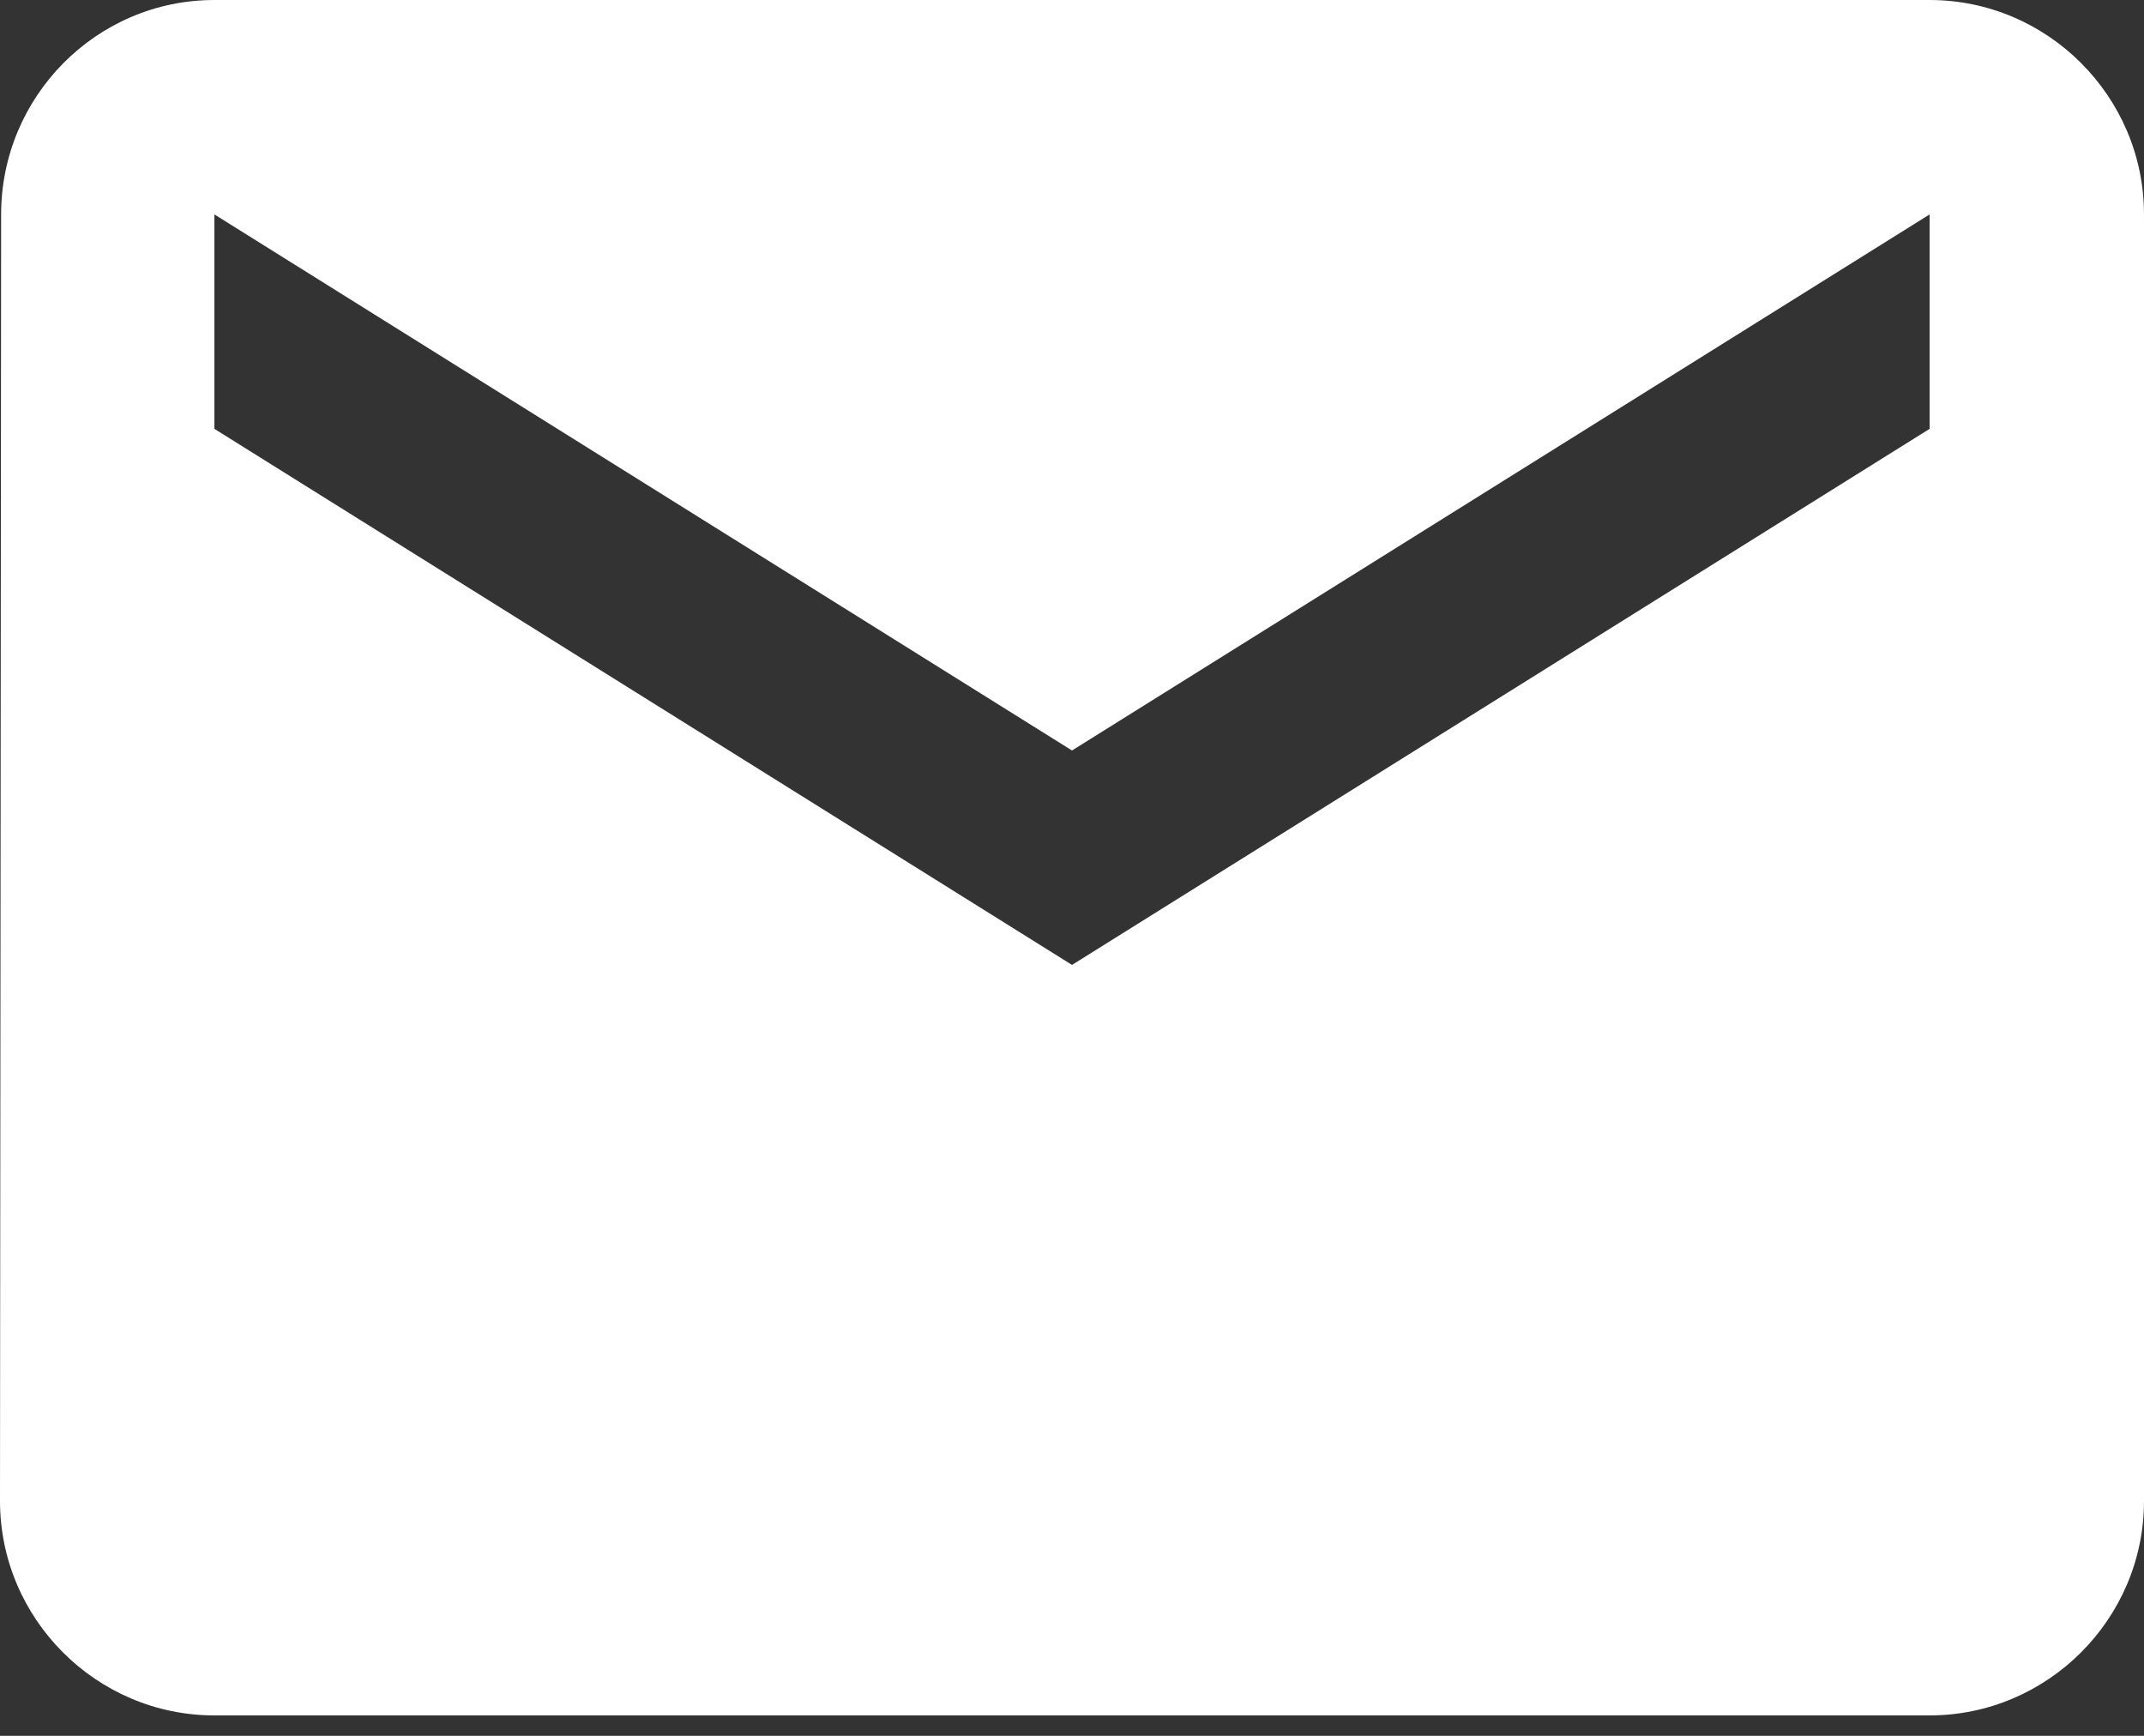
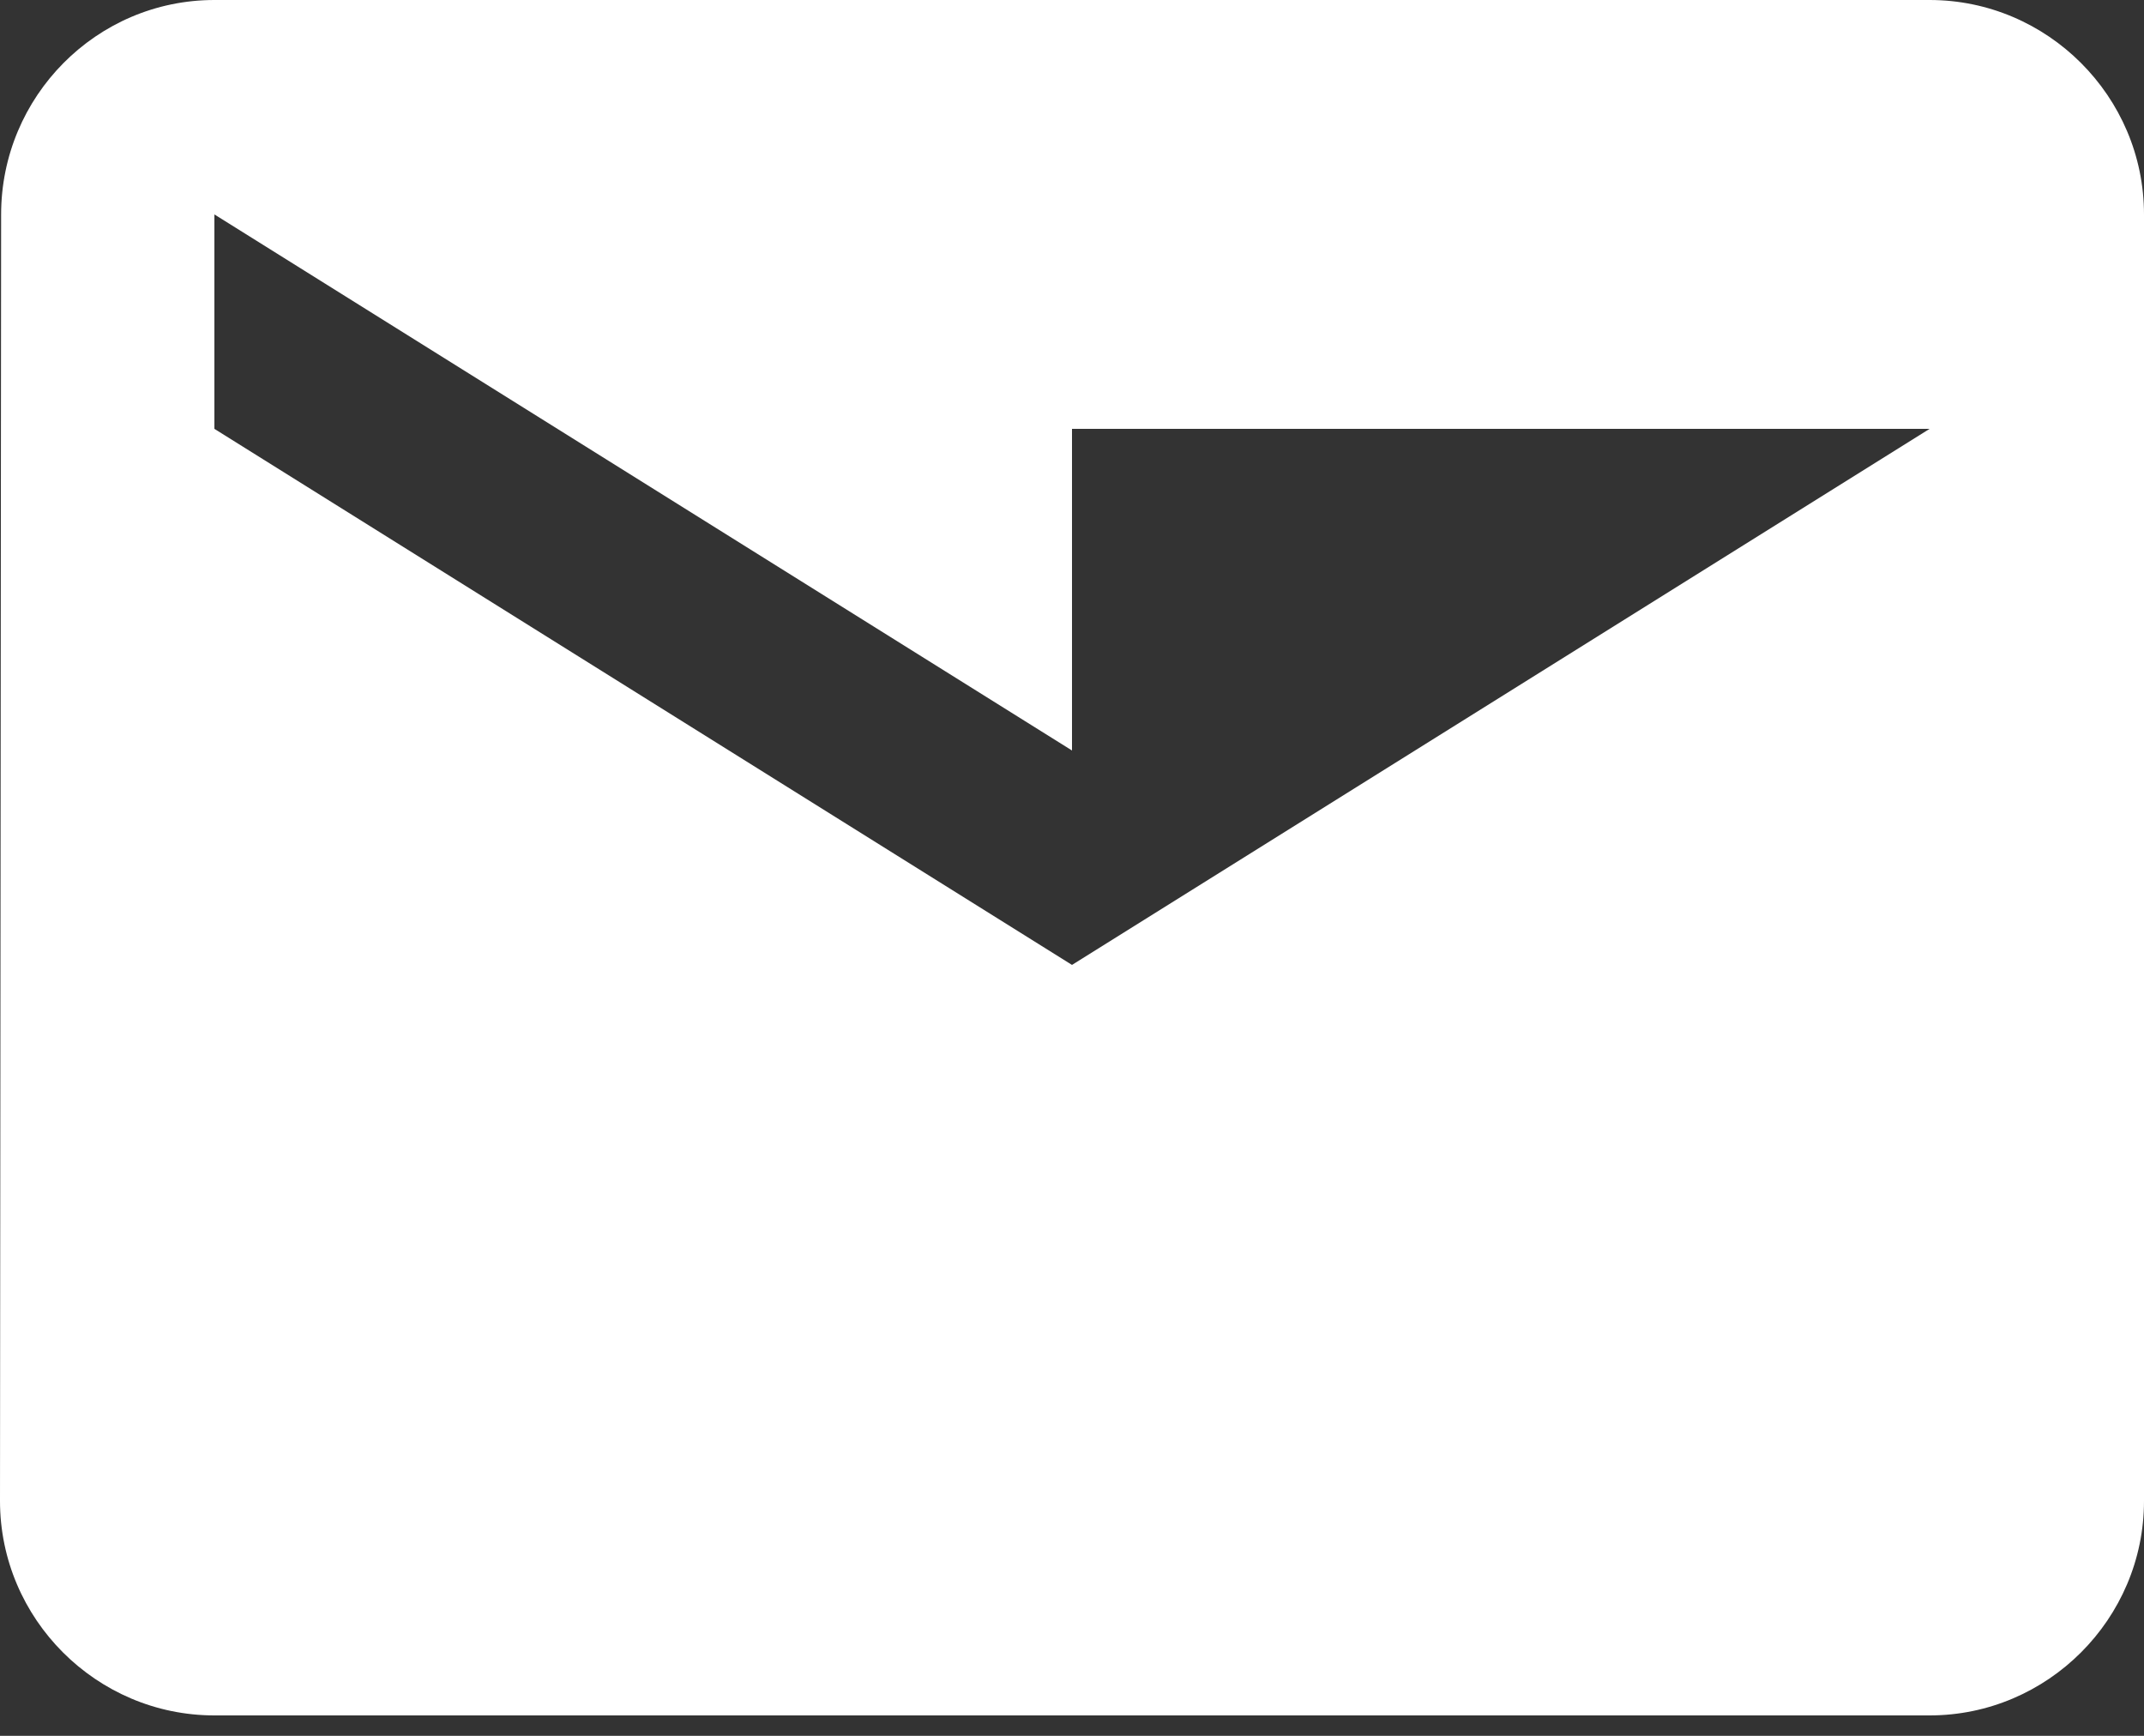
<svg xmlns="http://www.w3.org/2000/svg" width="21" height="17" viewBox="0 0 21 17" fill="none">
  <rect x="0" y="0" width="21" height="17" fill="#333333" stroke="none" />
-   <path d="M18.9 0H2.1C0.945 0 0.011 0.945 0.011 2.1L0 14.7C0 15.855 0.945 16.8 2.1 16.8H18.9C20.055 16.8 21 15.855 21 14.7V2.1C21 0.945 20.055 0 18.9 0ZM18.9 4.2L10.5 9.45L2.1 4.2V2.1L10.5 7.35L18.9 2.1V4.2Z" fill="white" />
+   <path d="M18.9 0H2.1C0.945 0 0.011 0.945 0.011 2.1L0 14.7C0 15.855 0.945 16.8 2.1 16.8H18.9C20.055 16.8 21 15.855 21 14.7V2.1C21 0.945 20.055 0 18.9 0ZM18.9 4.2L10.5 9.45L2.1 4.2V2.1L10.5 7.35V4.2Z" fill="white" />
</svg>